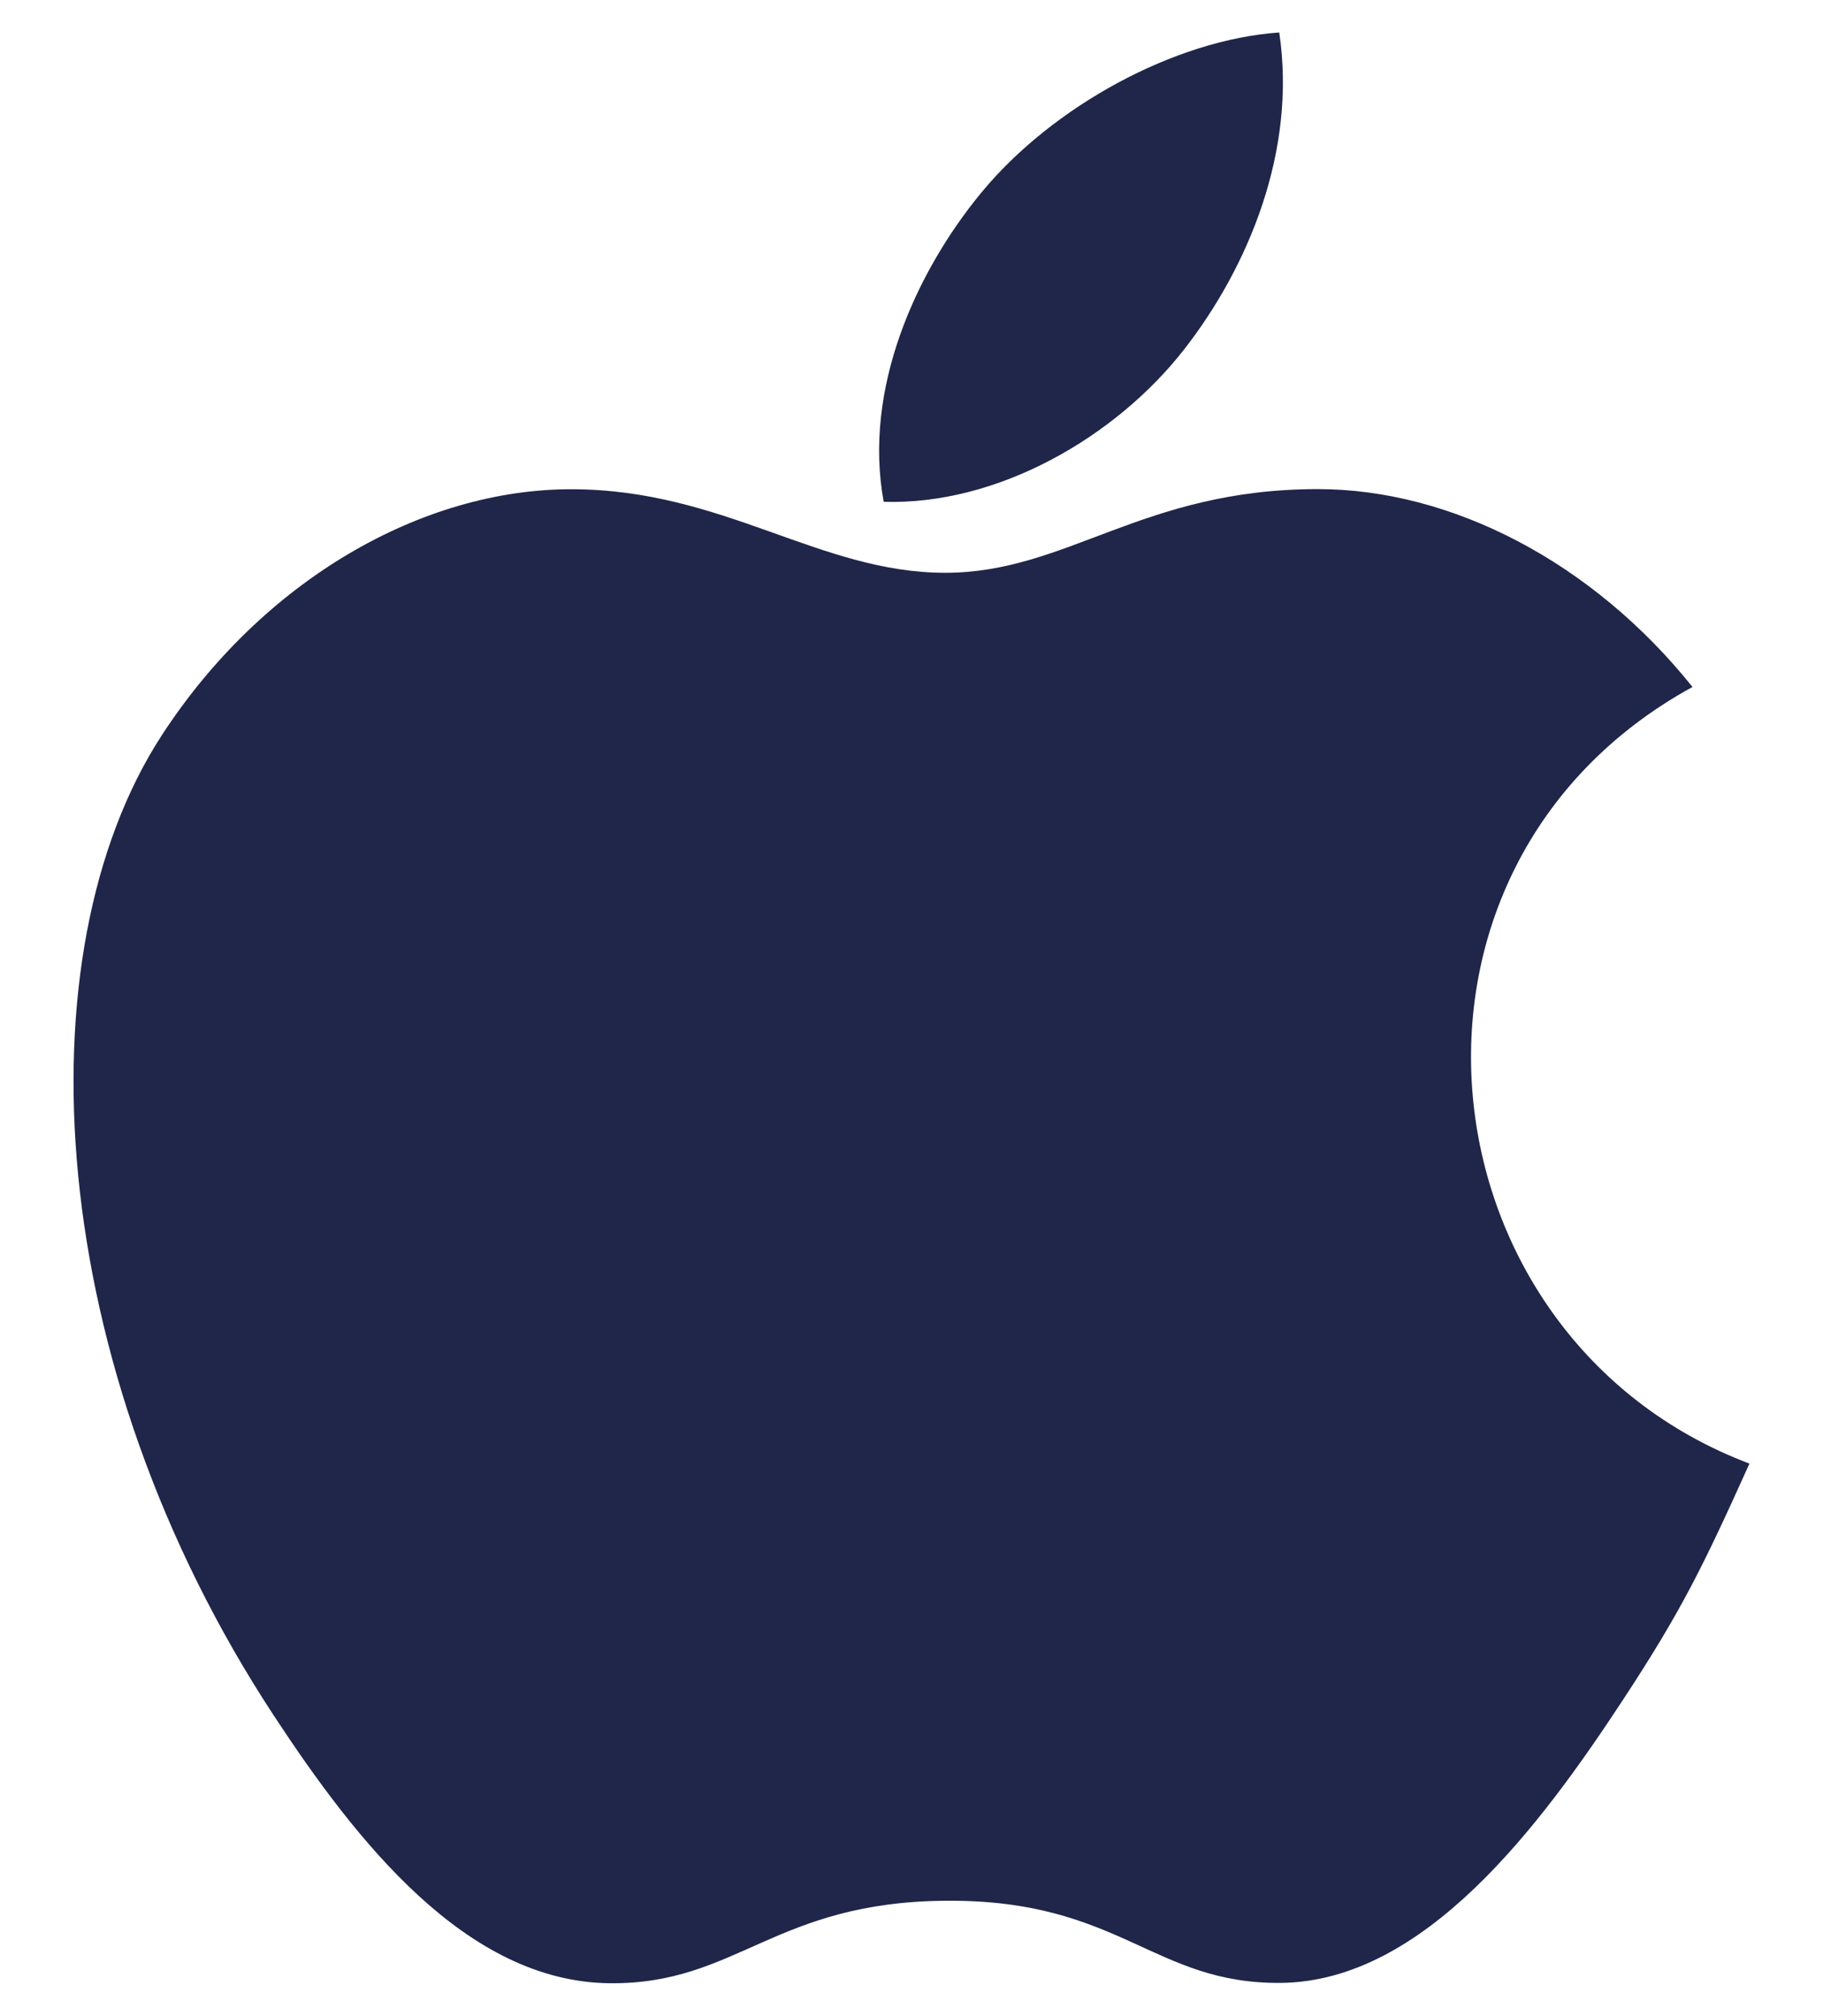
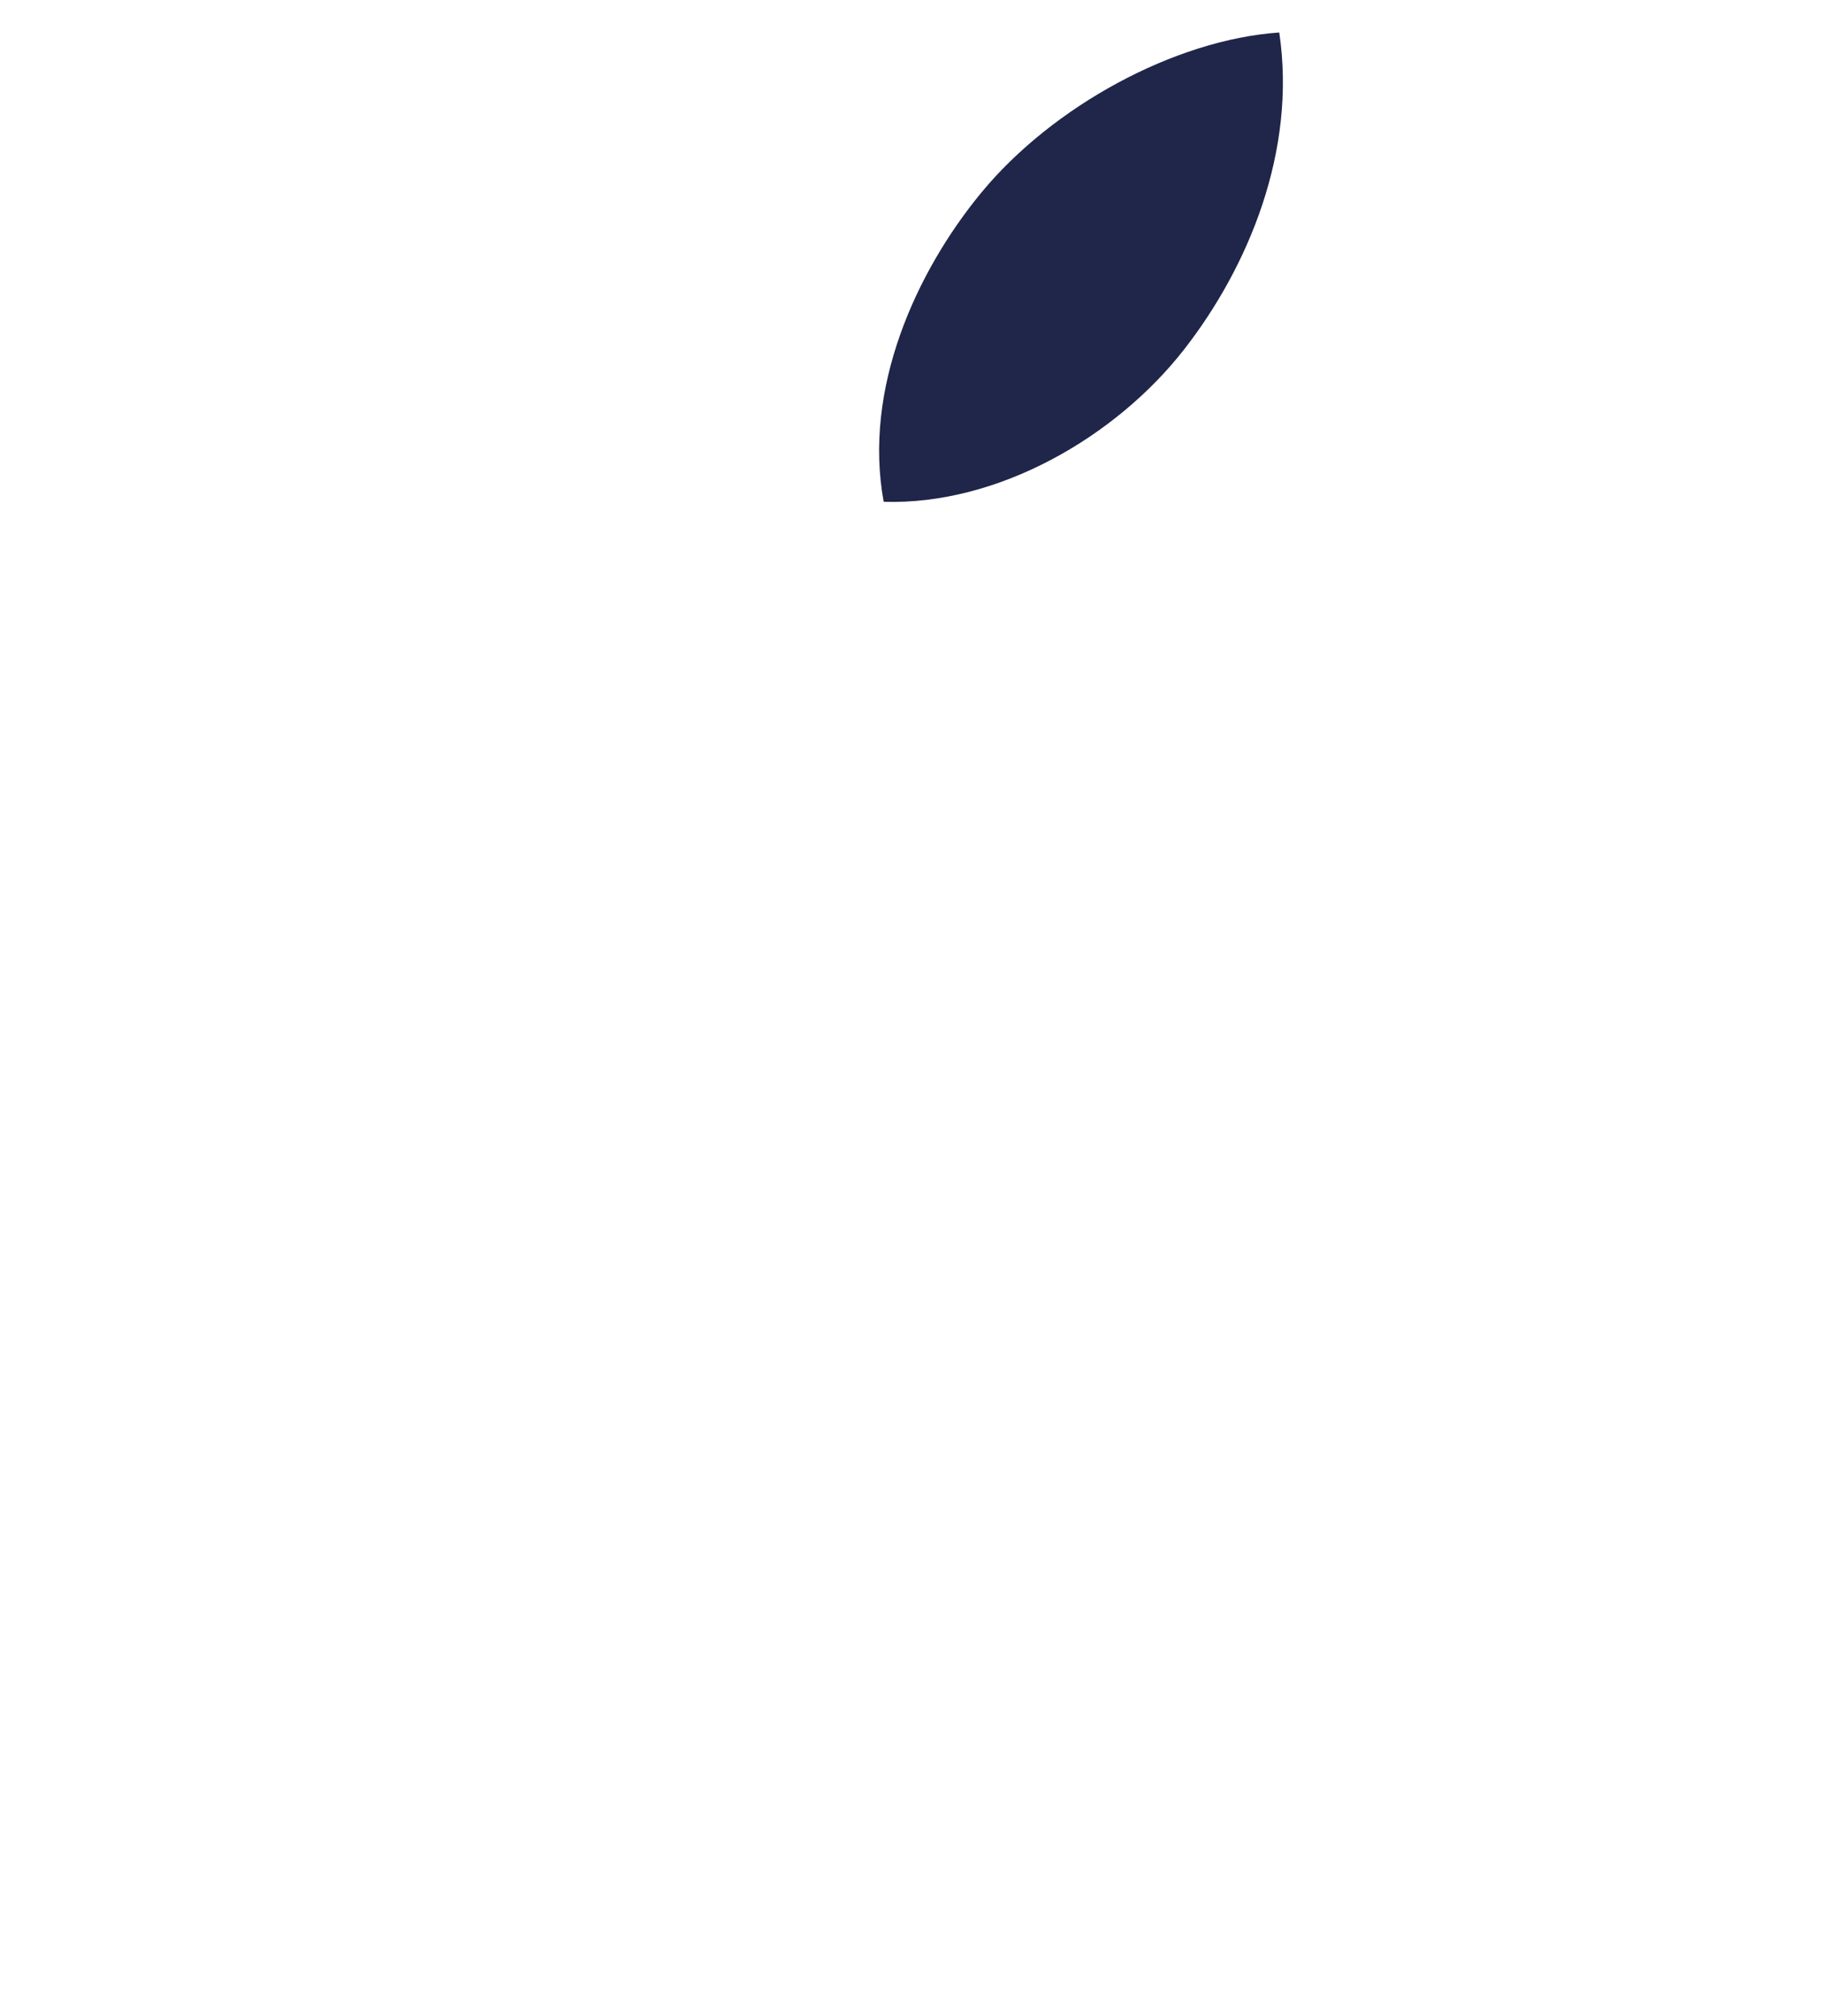
<svg xmlns="http://www.w3.org/2000/svg" version="1.1" id="Layer_1" x="0px" y="0px" viewBox="0 0 274.35 303.28" style="enable-background:new 0 0 274.35 303.28;" xml:space="preserve">
  <style type="text/css">
	.st0{fill:#1F2649;}
</style>
  <g>
-     <path class="st0" d="M263.28,220.21c-6.89,15.28-10.19,22.1-19.07,35.6c-12.39,18.86-29.84,42.33-51.46,42.53   c-19.22,0.18-24.15-12.51-50.23-12.36c-26.08,0.14-31.53,12.59-50.75,12.41c-21.63-0.2-38.16-21.4-50.55-40.25   C6.59,205.42,2.97,143.56,24.32,110.67C39.51,87.3,63.44,73.61,85.96,73.61c22.92,0,37.33,12.57,56.28,12.57   c18.38,0,29.59-12.59,56.09-12.59c20.03,0,41.26,10.9,56.38,29.77C205.16,130.52,213.21,201.29,263.28,220.21z" />
    <g>
      <path class="st0" d="M178.23,52.54c9.62-12.36,16.94-29.81,14.29-47.65c-15.73,1.08-34.13,11.09-44.87,24.13    c-9.75,11.85-17.8,29.41-14.66,46.48C150.15,76.03,167.91,65.78,178.23,52.54z" />
    </g>
  </g>
</svg>